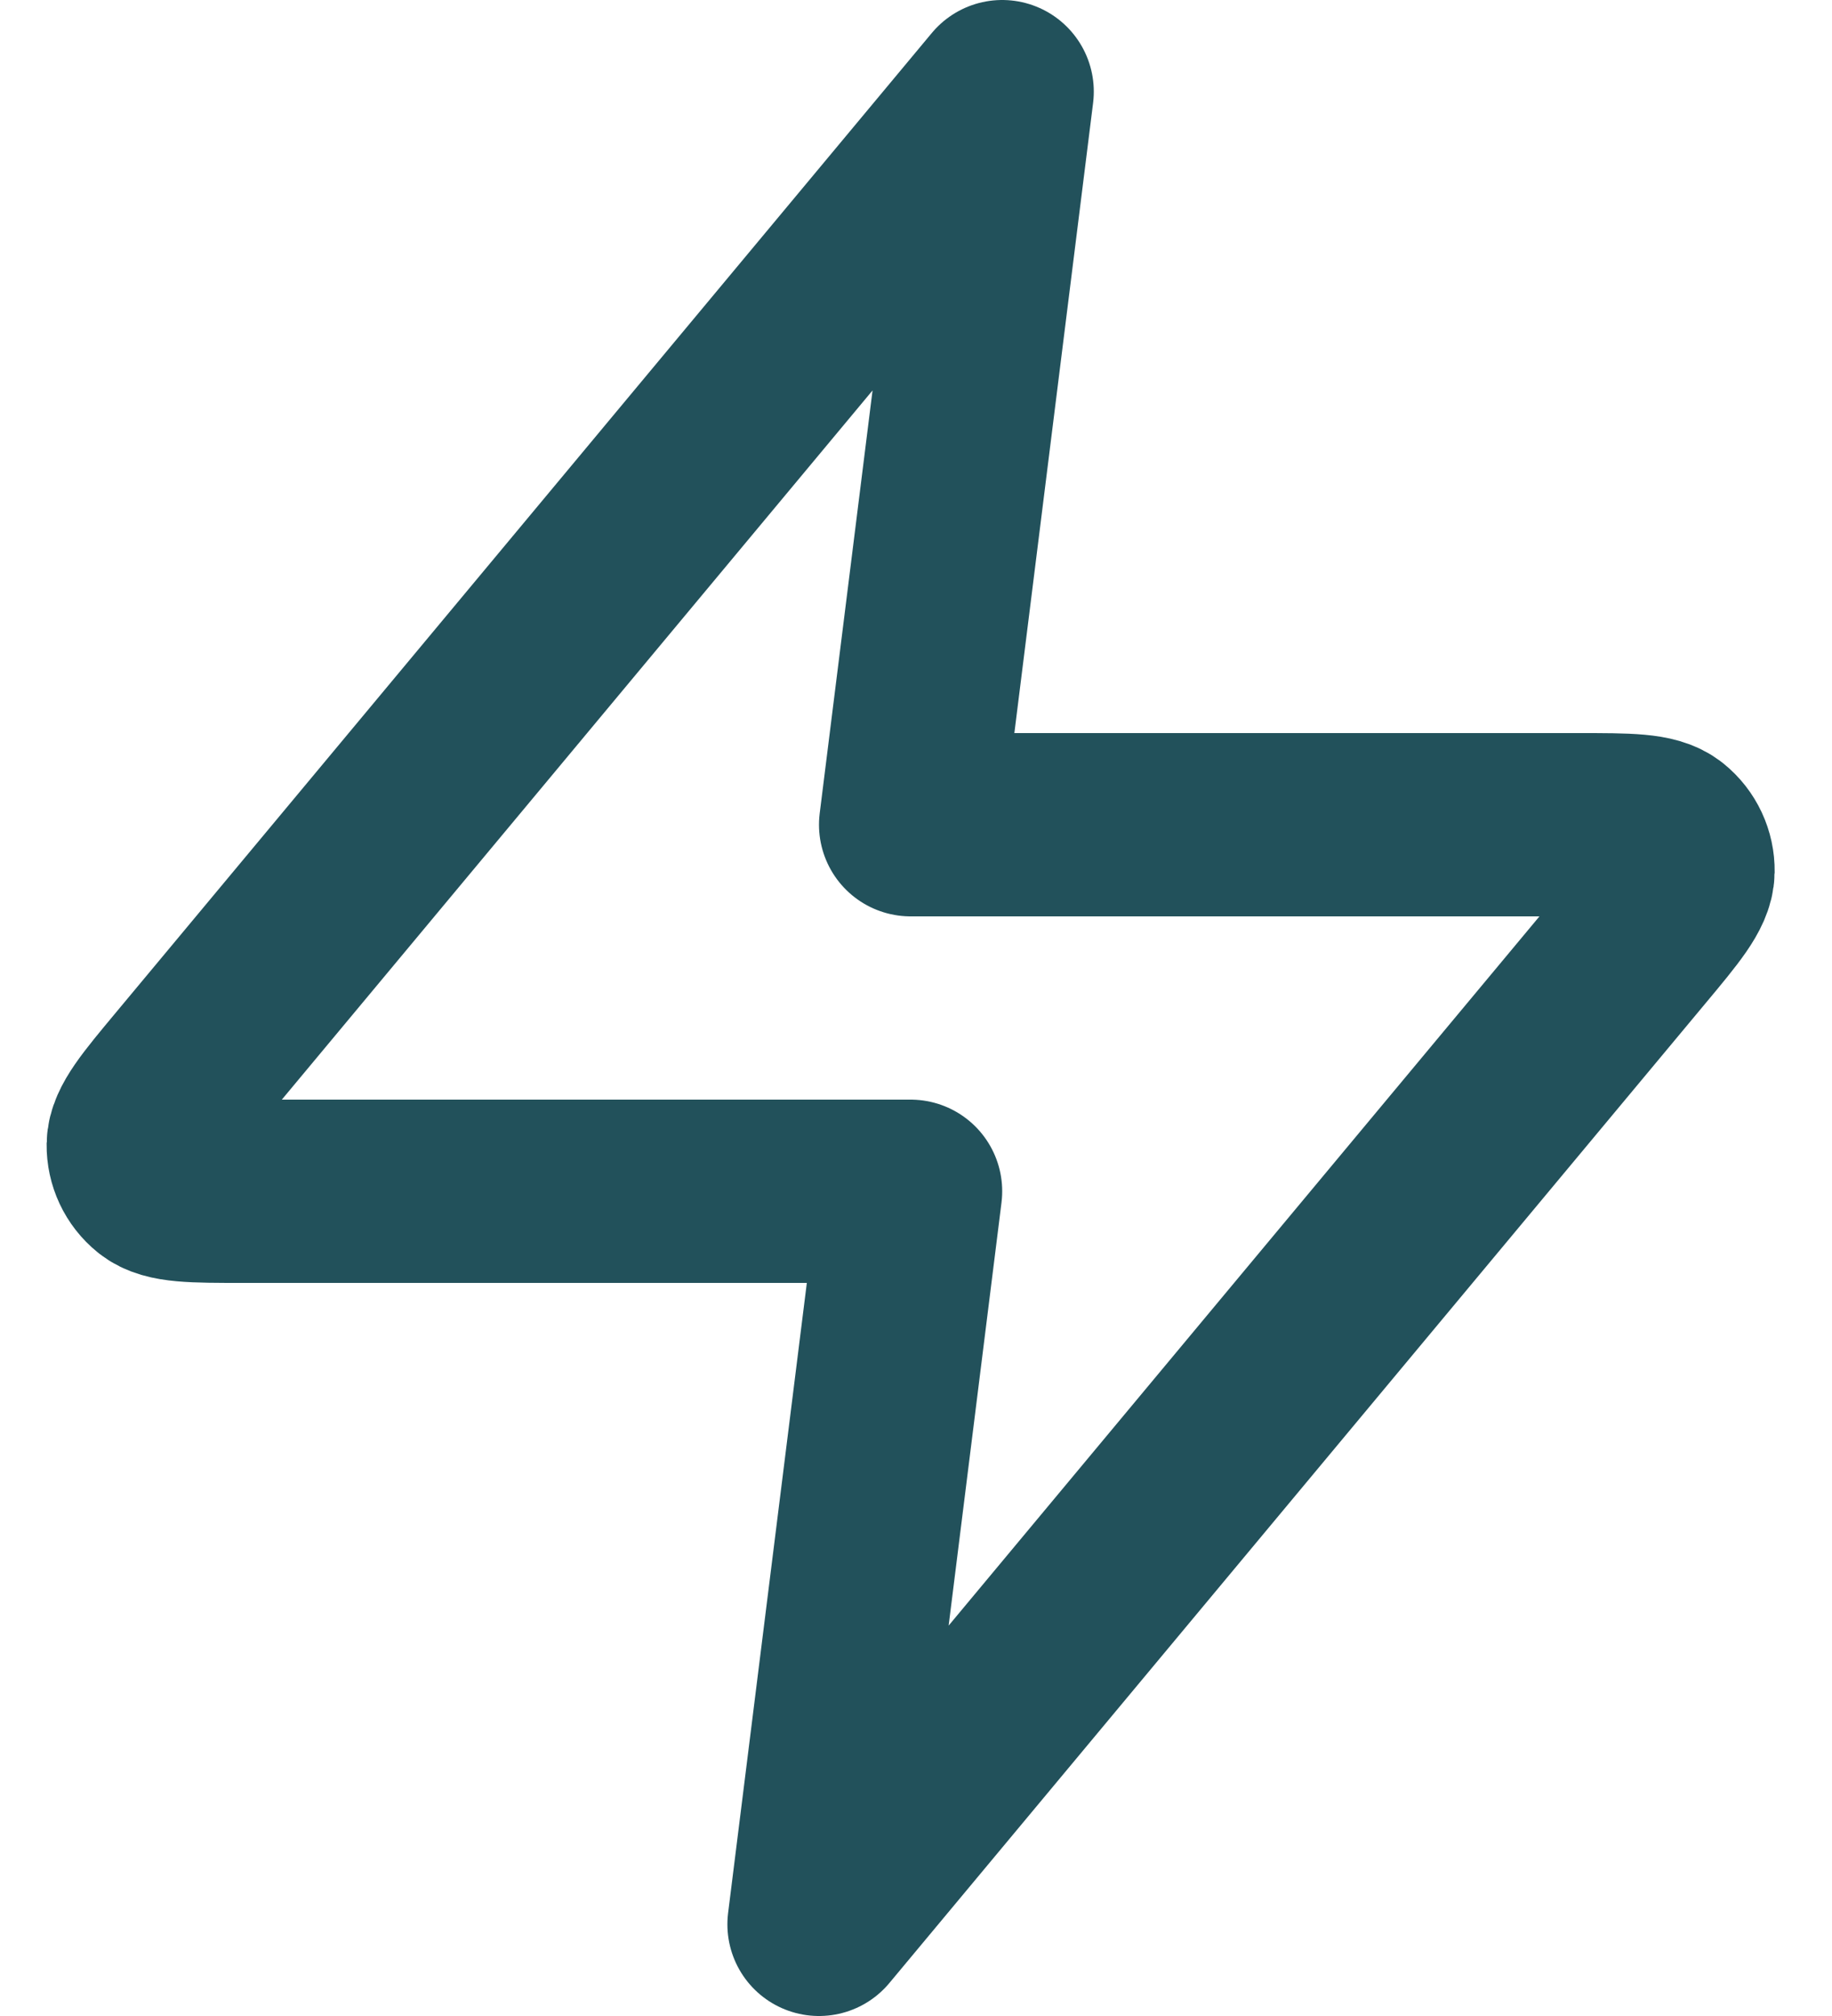
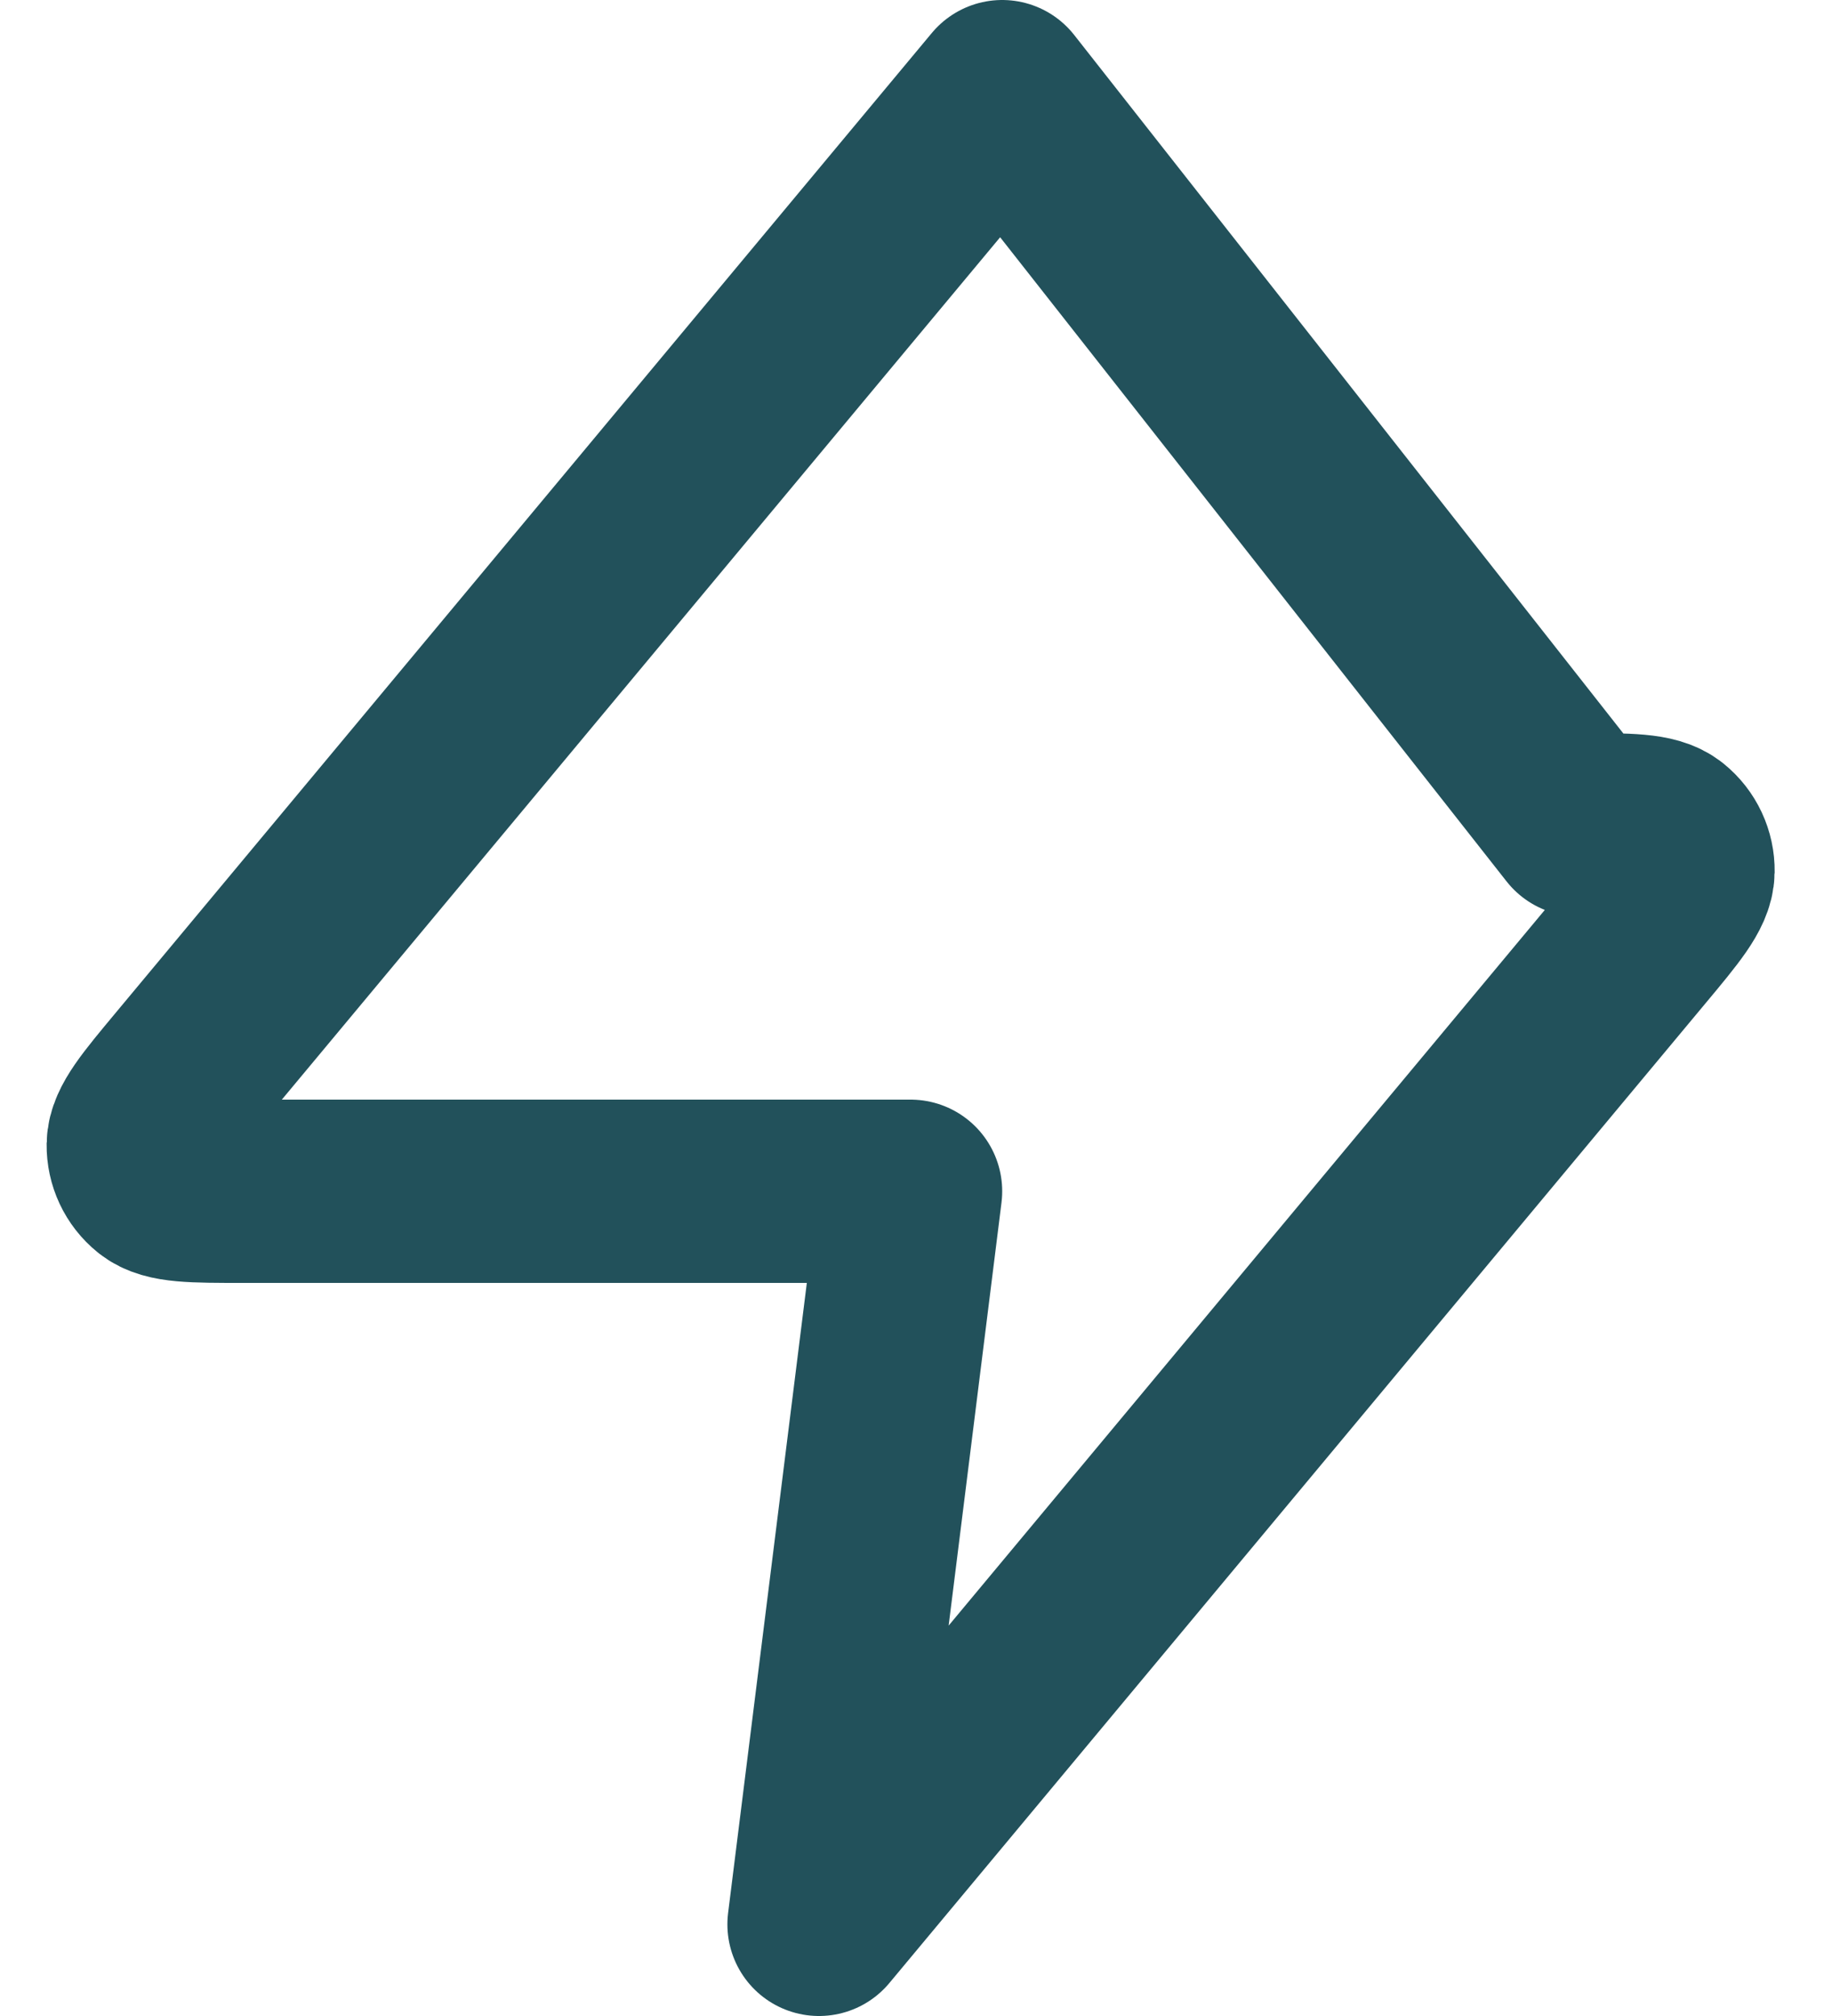
<svg xmlns="http://www.w3.org/2000/svg" width="20" height="22" viewBox="0 0 20 22" fill="none">
-   <path d="M10.941 1L2.035 11.688C1.686 12.106 1.512 12.316 1.509 12.492C1.507 12.646 1.575 12.792 1.695 12.889C1.832 13 2.104 13 2.649 13H9.941L8.941 21L17.848 10.312C18.197 9.894 18.371 9.684 18.374 9.508C18.376 9.354 18.308 9.208 18.188 9.111C18.05 9 17.778 9 17.233 9H9.941L10.941 1Z" stroke="#22515B" stroke-width="2" stroke-linecap="round" stroke-linejoin="round" />
+   <path d="M10.941 1L2.035 11.688C1.686 12.106 1.512 12.316 1.509 12.492C1.507 12.646 1.575 12.792 1.695 12.889C1.832 13 2.104 13 2.649 13H9.941L8.941 21L17.848 10.312C18.197 9.894 18.371 9.684 18.374 9.508C18.376 9.354 18.308 9.208 18.188 9.111C18.05 9 17.778 9 17.233 9L10.941 1Z" stroke="#22515B" stroke-width="2" stroke-linecap="round" stroke-linejoin="round" />
</svg>